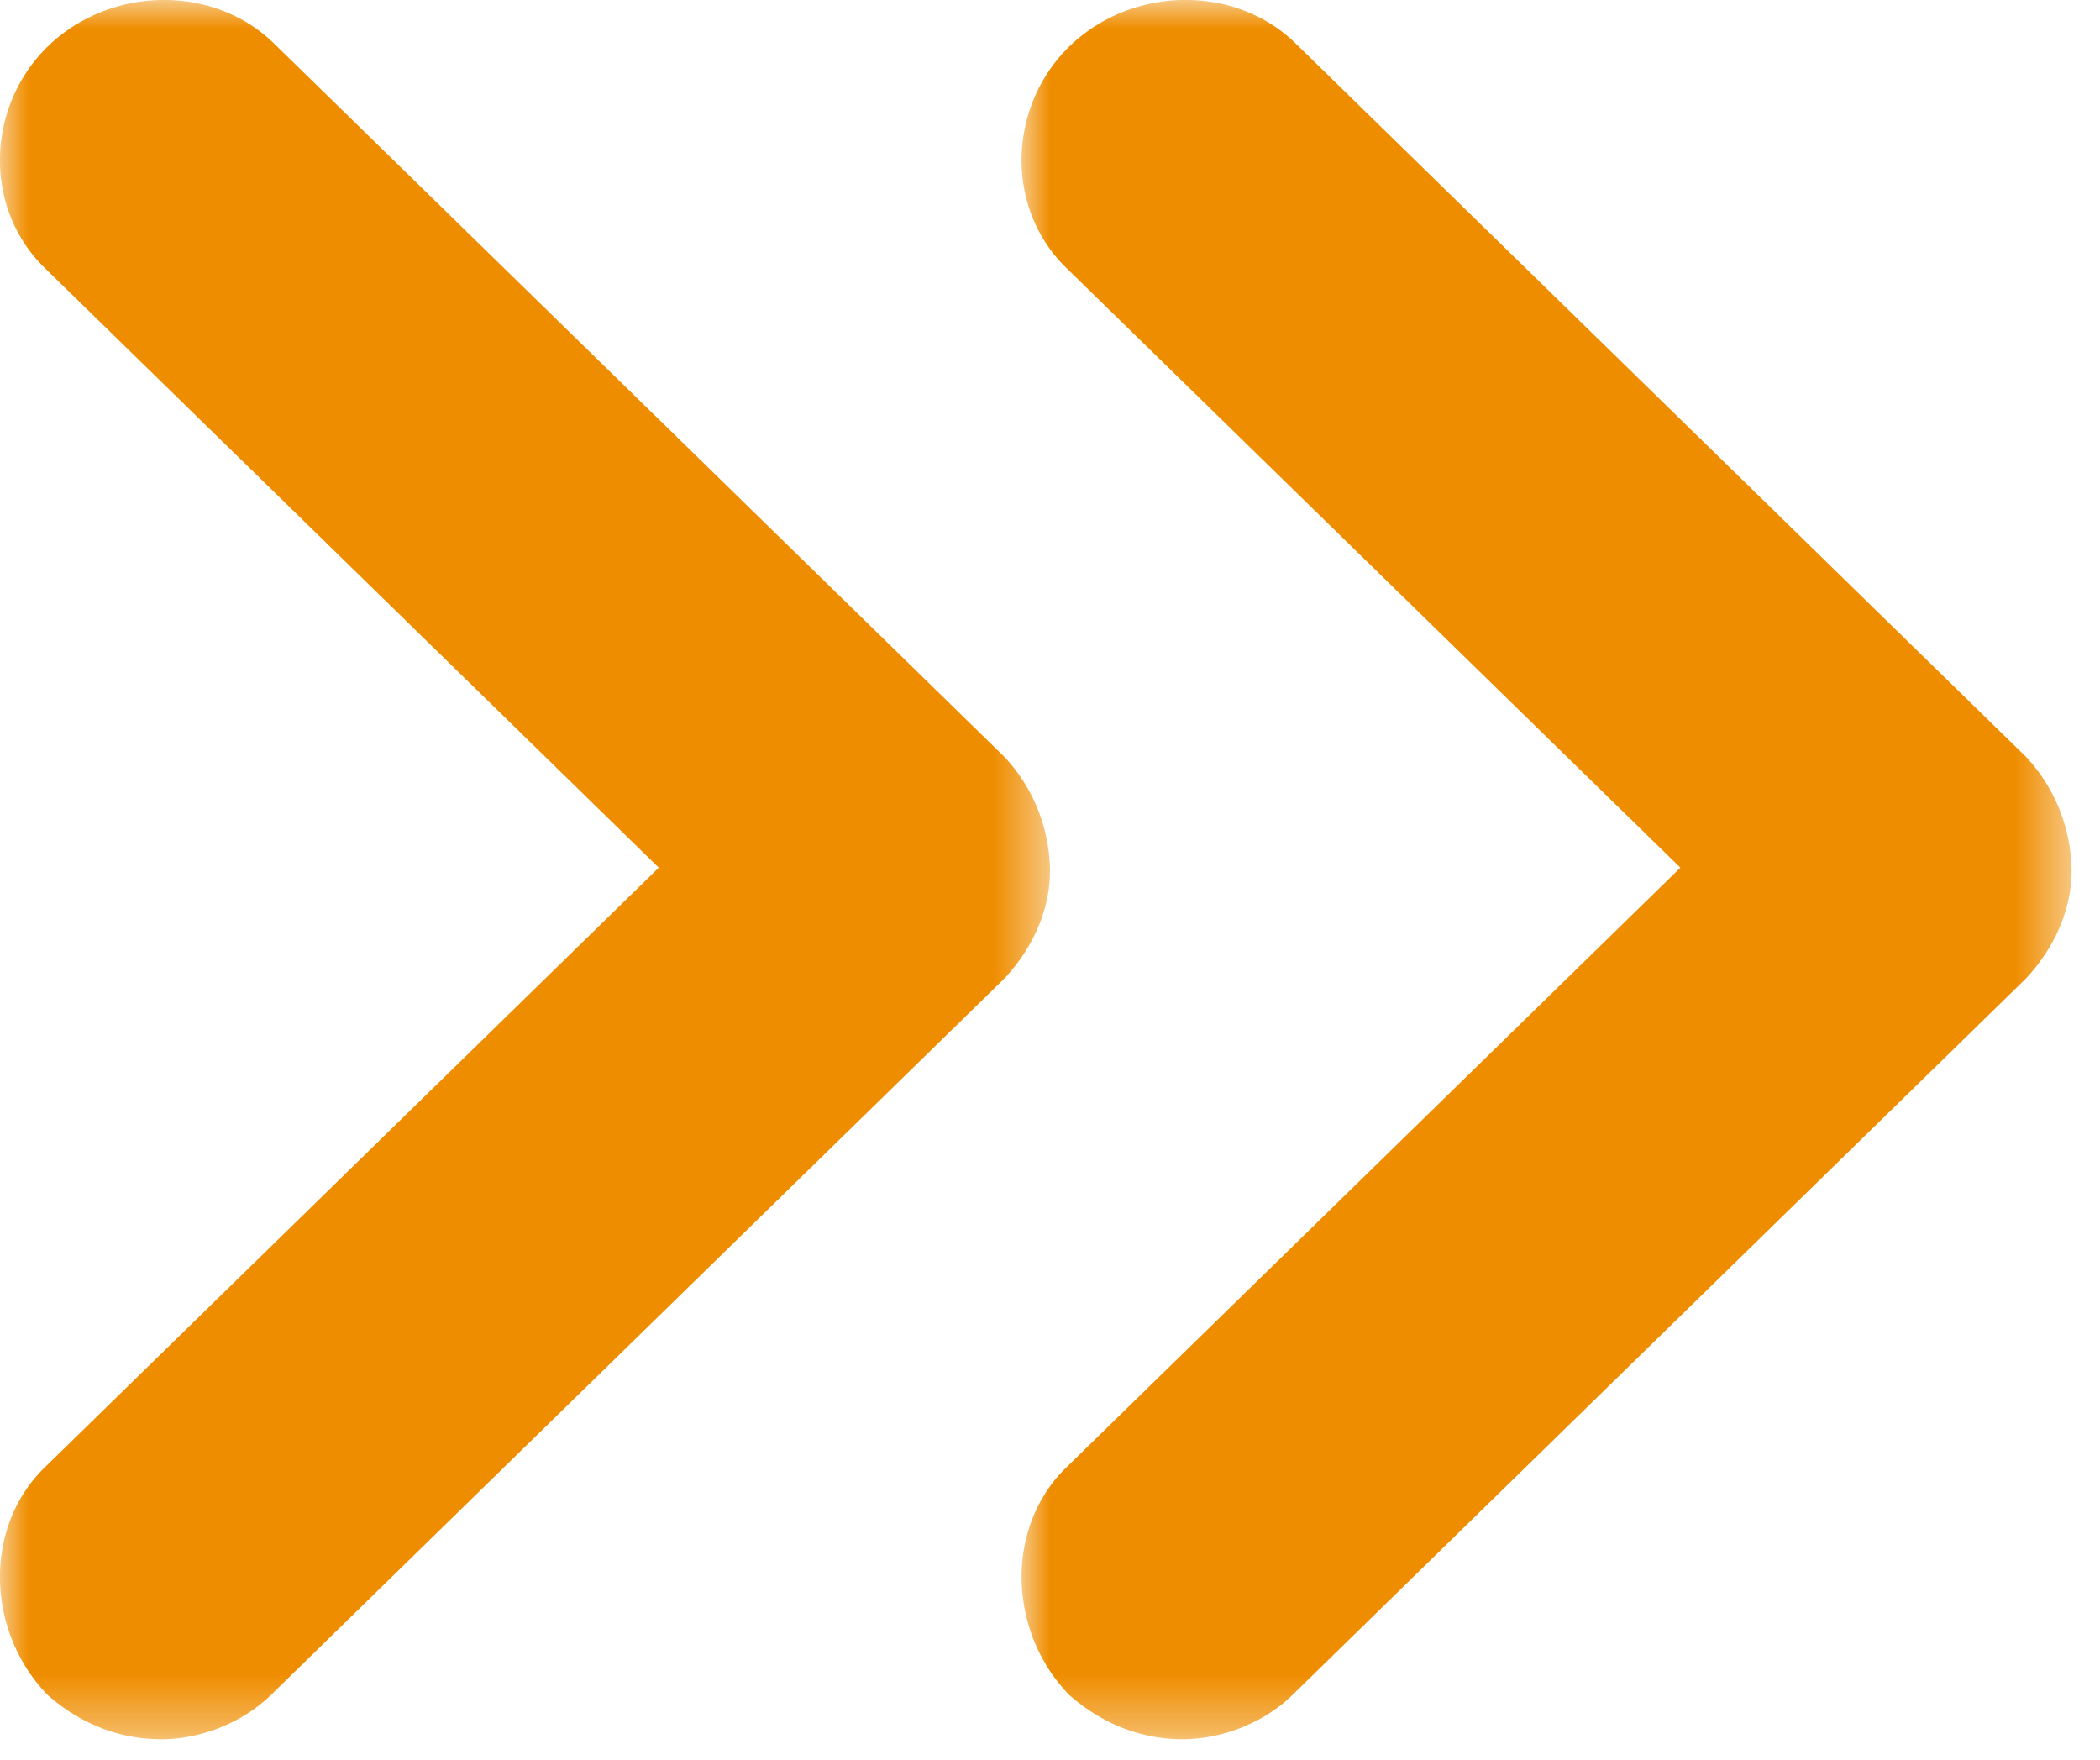
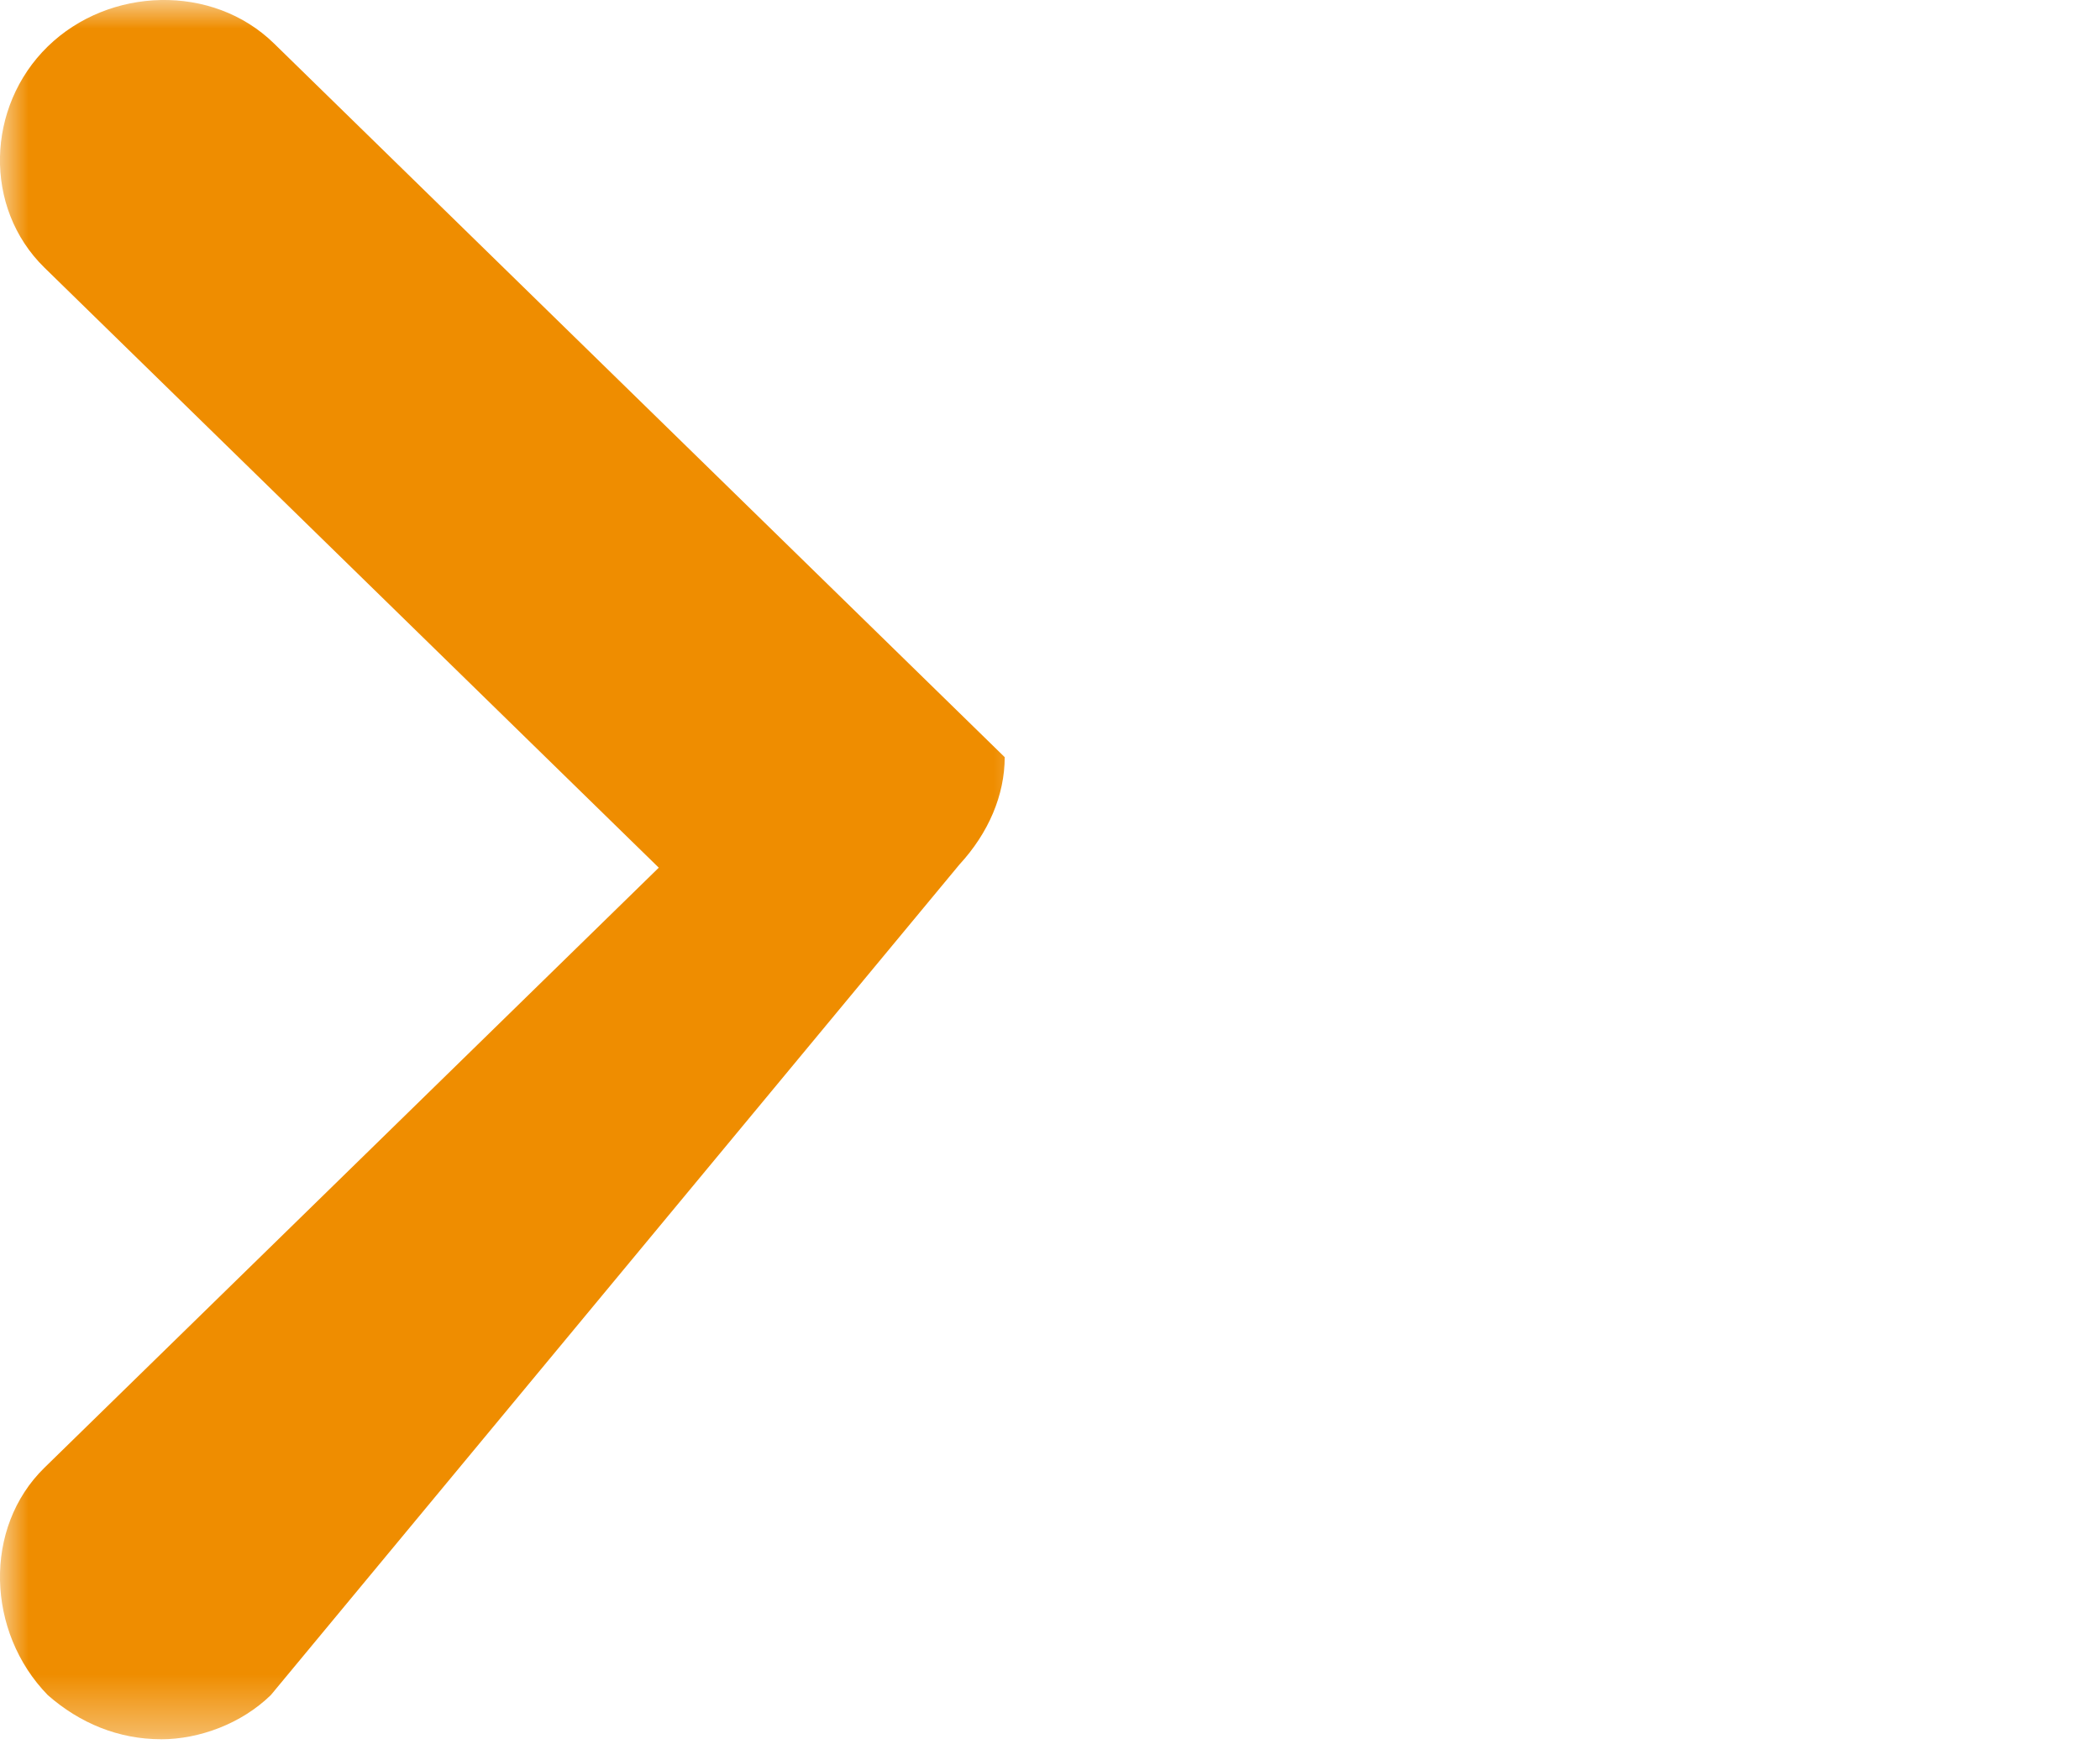
<svg xmlns="http://www.w3.org/2000/svg" xmlns:xlink="http://www.w3.org/1999/xlink" width="37" height="31" viewBox="0 0 37 31">
  <title>Group</title>
  <defs>
    <path id="a" d="M0 0h18.5v30.64H0" />
-     <path id="c" d="M18 0h18.5v30.64H18" />
  </defs>
  <g fill="none" fill-rule="evenodd">
    <mask id="b" fill="#fff">
      <use xlink:href="#a" />
    </mask>
-     <path d="M2.835 30.64c-.741 0-1.425-.278-1.994-.778-1.083-1.113-1.14-2.949-.057-4.006l10.823-10.57L.784 4.716C-.3 3.657-.242 1.877.84.82 1.923-.236 3.746-.292 4.828.766l12.874 12.573a2.98 2.98 0 0 1 .798 2.002c0 .668-.285 1.336-.798 1.892L4.772 29.862c-.513.5-1.254.779-1.937.779" fill="#EF8D00" mask="url(#b)" />
+     <path d="M2.835 30.64c-.741 0-1.425-.278-1.994-.778-1.083-1.113-1.14-2.949-.057-4.006l10.823-10.57L.784 4.716C-.3 3.657-.242 1.877.84.82 1.923-.236 3.746-.292 4.828.766l12.874 12.573c0 .668-.285 1.336-.798 1.892L4.772 29.862c-.513.5-1.254.779-1.937.779" fill="#EF8D00" mask="url(#b)" />
    <mask id="d" fill="#fff">
      <use xlink:href="#c" />
    </mask>
-     <path d="M20.835 30.64c-.741 0-1.425-.278-1.994-.778-1.083-1.113-1.14-2.949-.057-4.006l10.823-10.57-10.823-10.57C17.7 3.657 17.758 1.877 18.84.82c1.082-1.057 2.905-1.113 3.987-.055l12.874 12.573a2.98 2.98 0 0 1 .798 2.002c0 .668-.285 1.336-.798 1.892l-12.93 12.629c-.513.5-1.254.779-1.937.779" fill="#EF8D00" mask="url(#d)" />
  </g>
</svg>